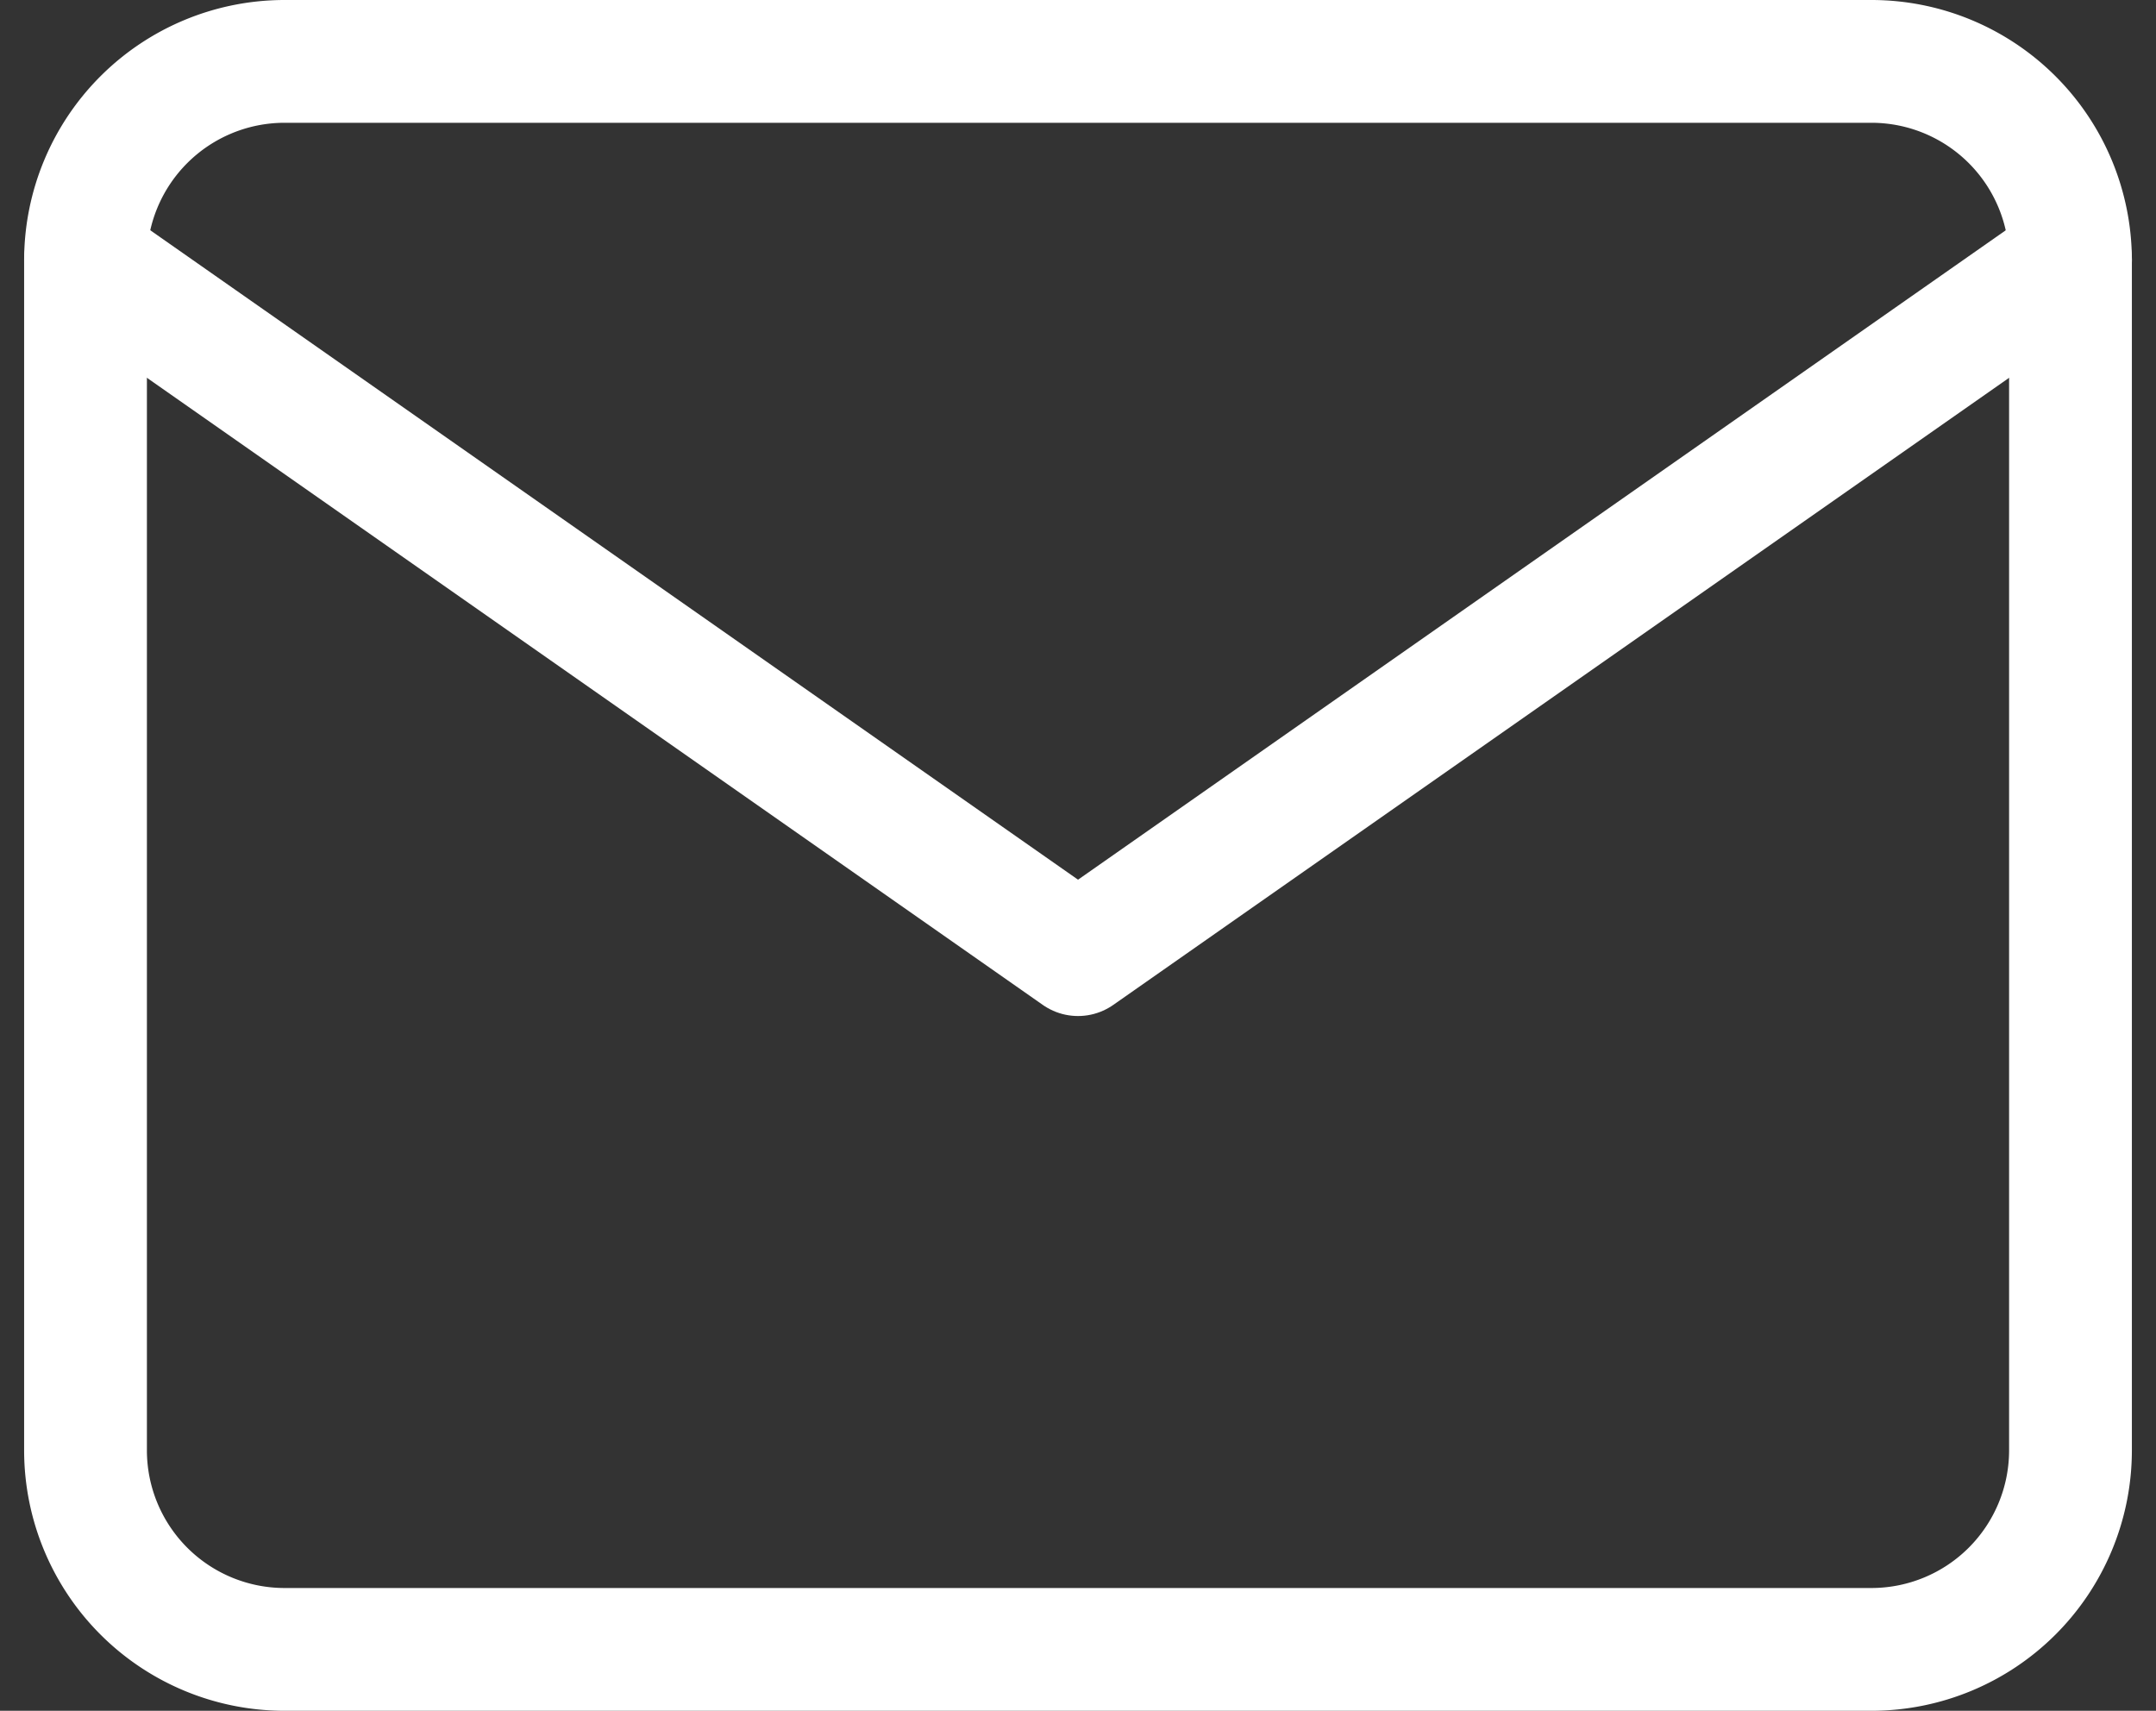
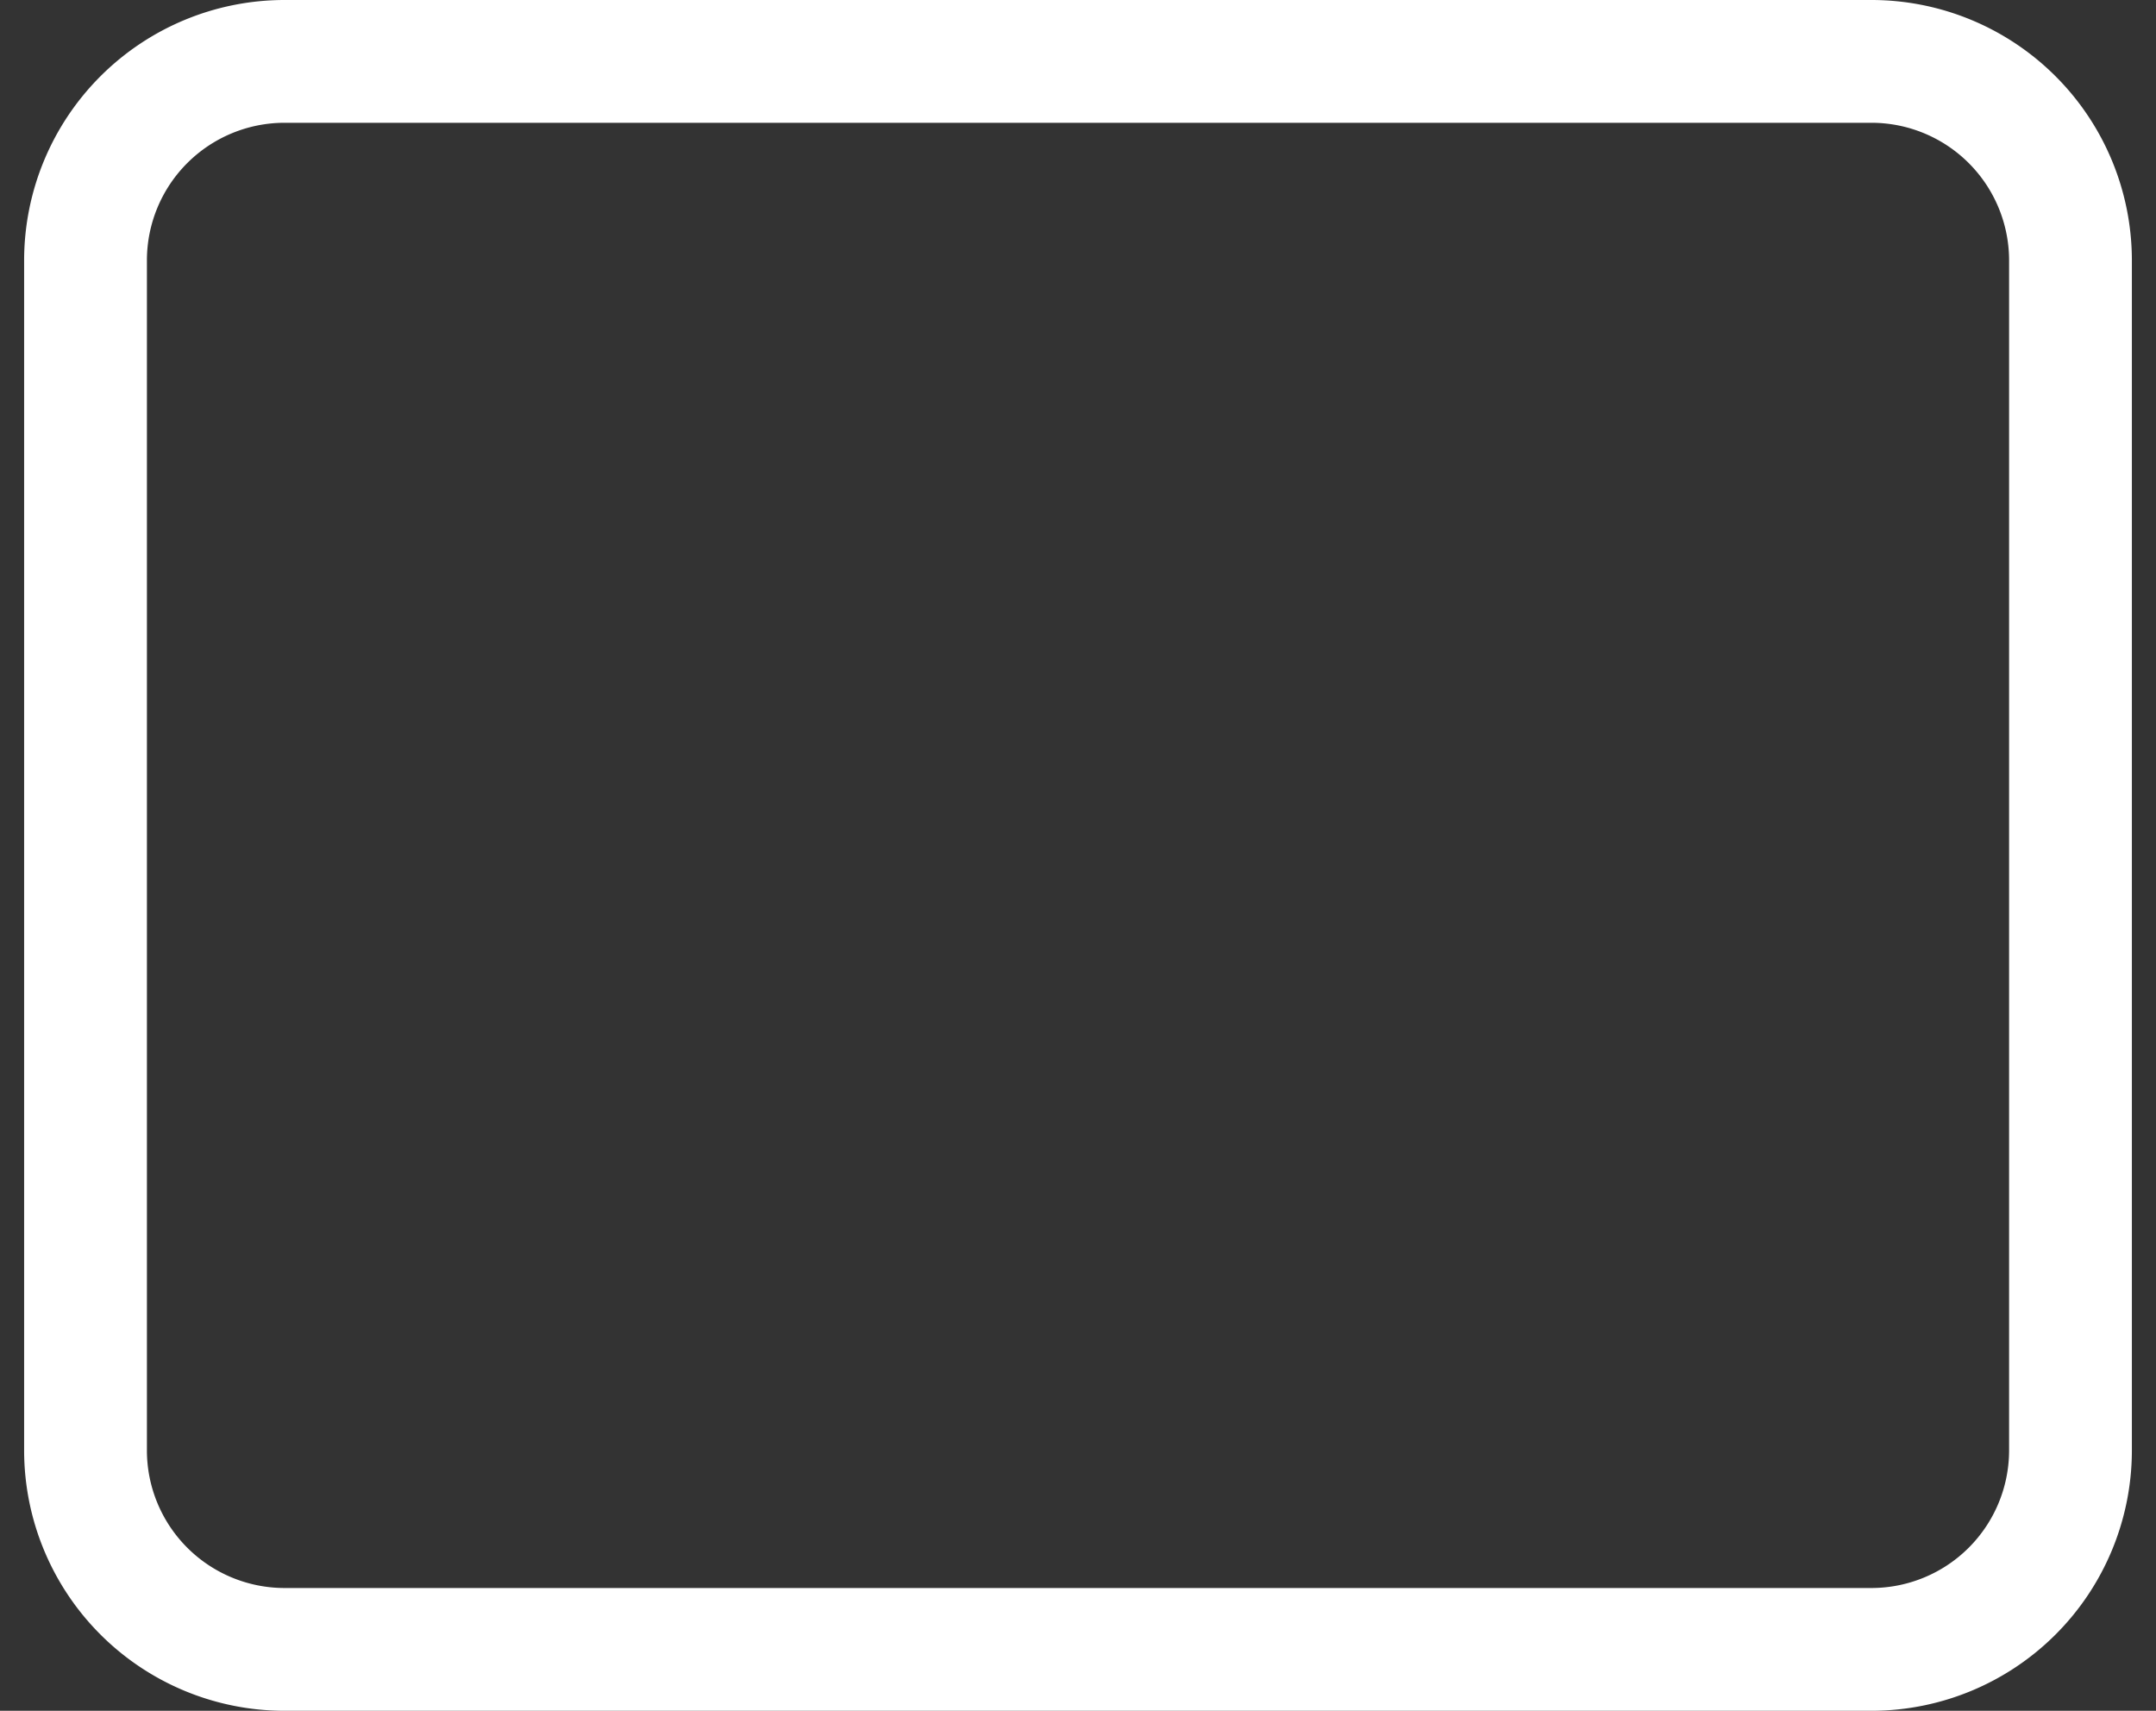
<svg xmlns="http://www.w3.org/2000/svg" width="35.119" height="27.867" viewBox="0 0 35.119 27.867">
  <rect x="0" y="0" width="35.119" height="27.867" fill="#333333" stroke="none" />
  <g id="Icon_feather-mail" data-name="Icon feather-mail" transform="translate(1.393 1)">
    <path id="Path_258" data-name="Path 258" d="M6.233,6H32.1a3.243,3.243,0,0,1,3.233,3.233v19.4A3.243,3.243,0,0,1,32.1,31.867H6.233A3.243,3.243,0,0,1,3,28.634V9.233A3.243,3.243,0,0,1,6.233,6Z" transform="translate(-3 -6)" fill="none" stroke="#fff" stroke-linecap="round" stroke-linejoin="round" stroke-width="2" />
-     <path id="Path_259" data-name="Path 259" d="M35.334,9,19.167,20.317,3,9" transform="translate(-3 -5.767)" fill="none" stroke="#fff" stroke-linecap="round" stroke-linejoin="round" stroke-width="2" />
  </g>
</svg>